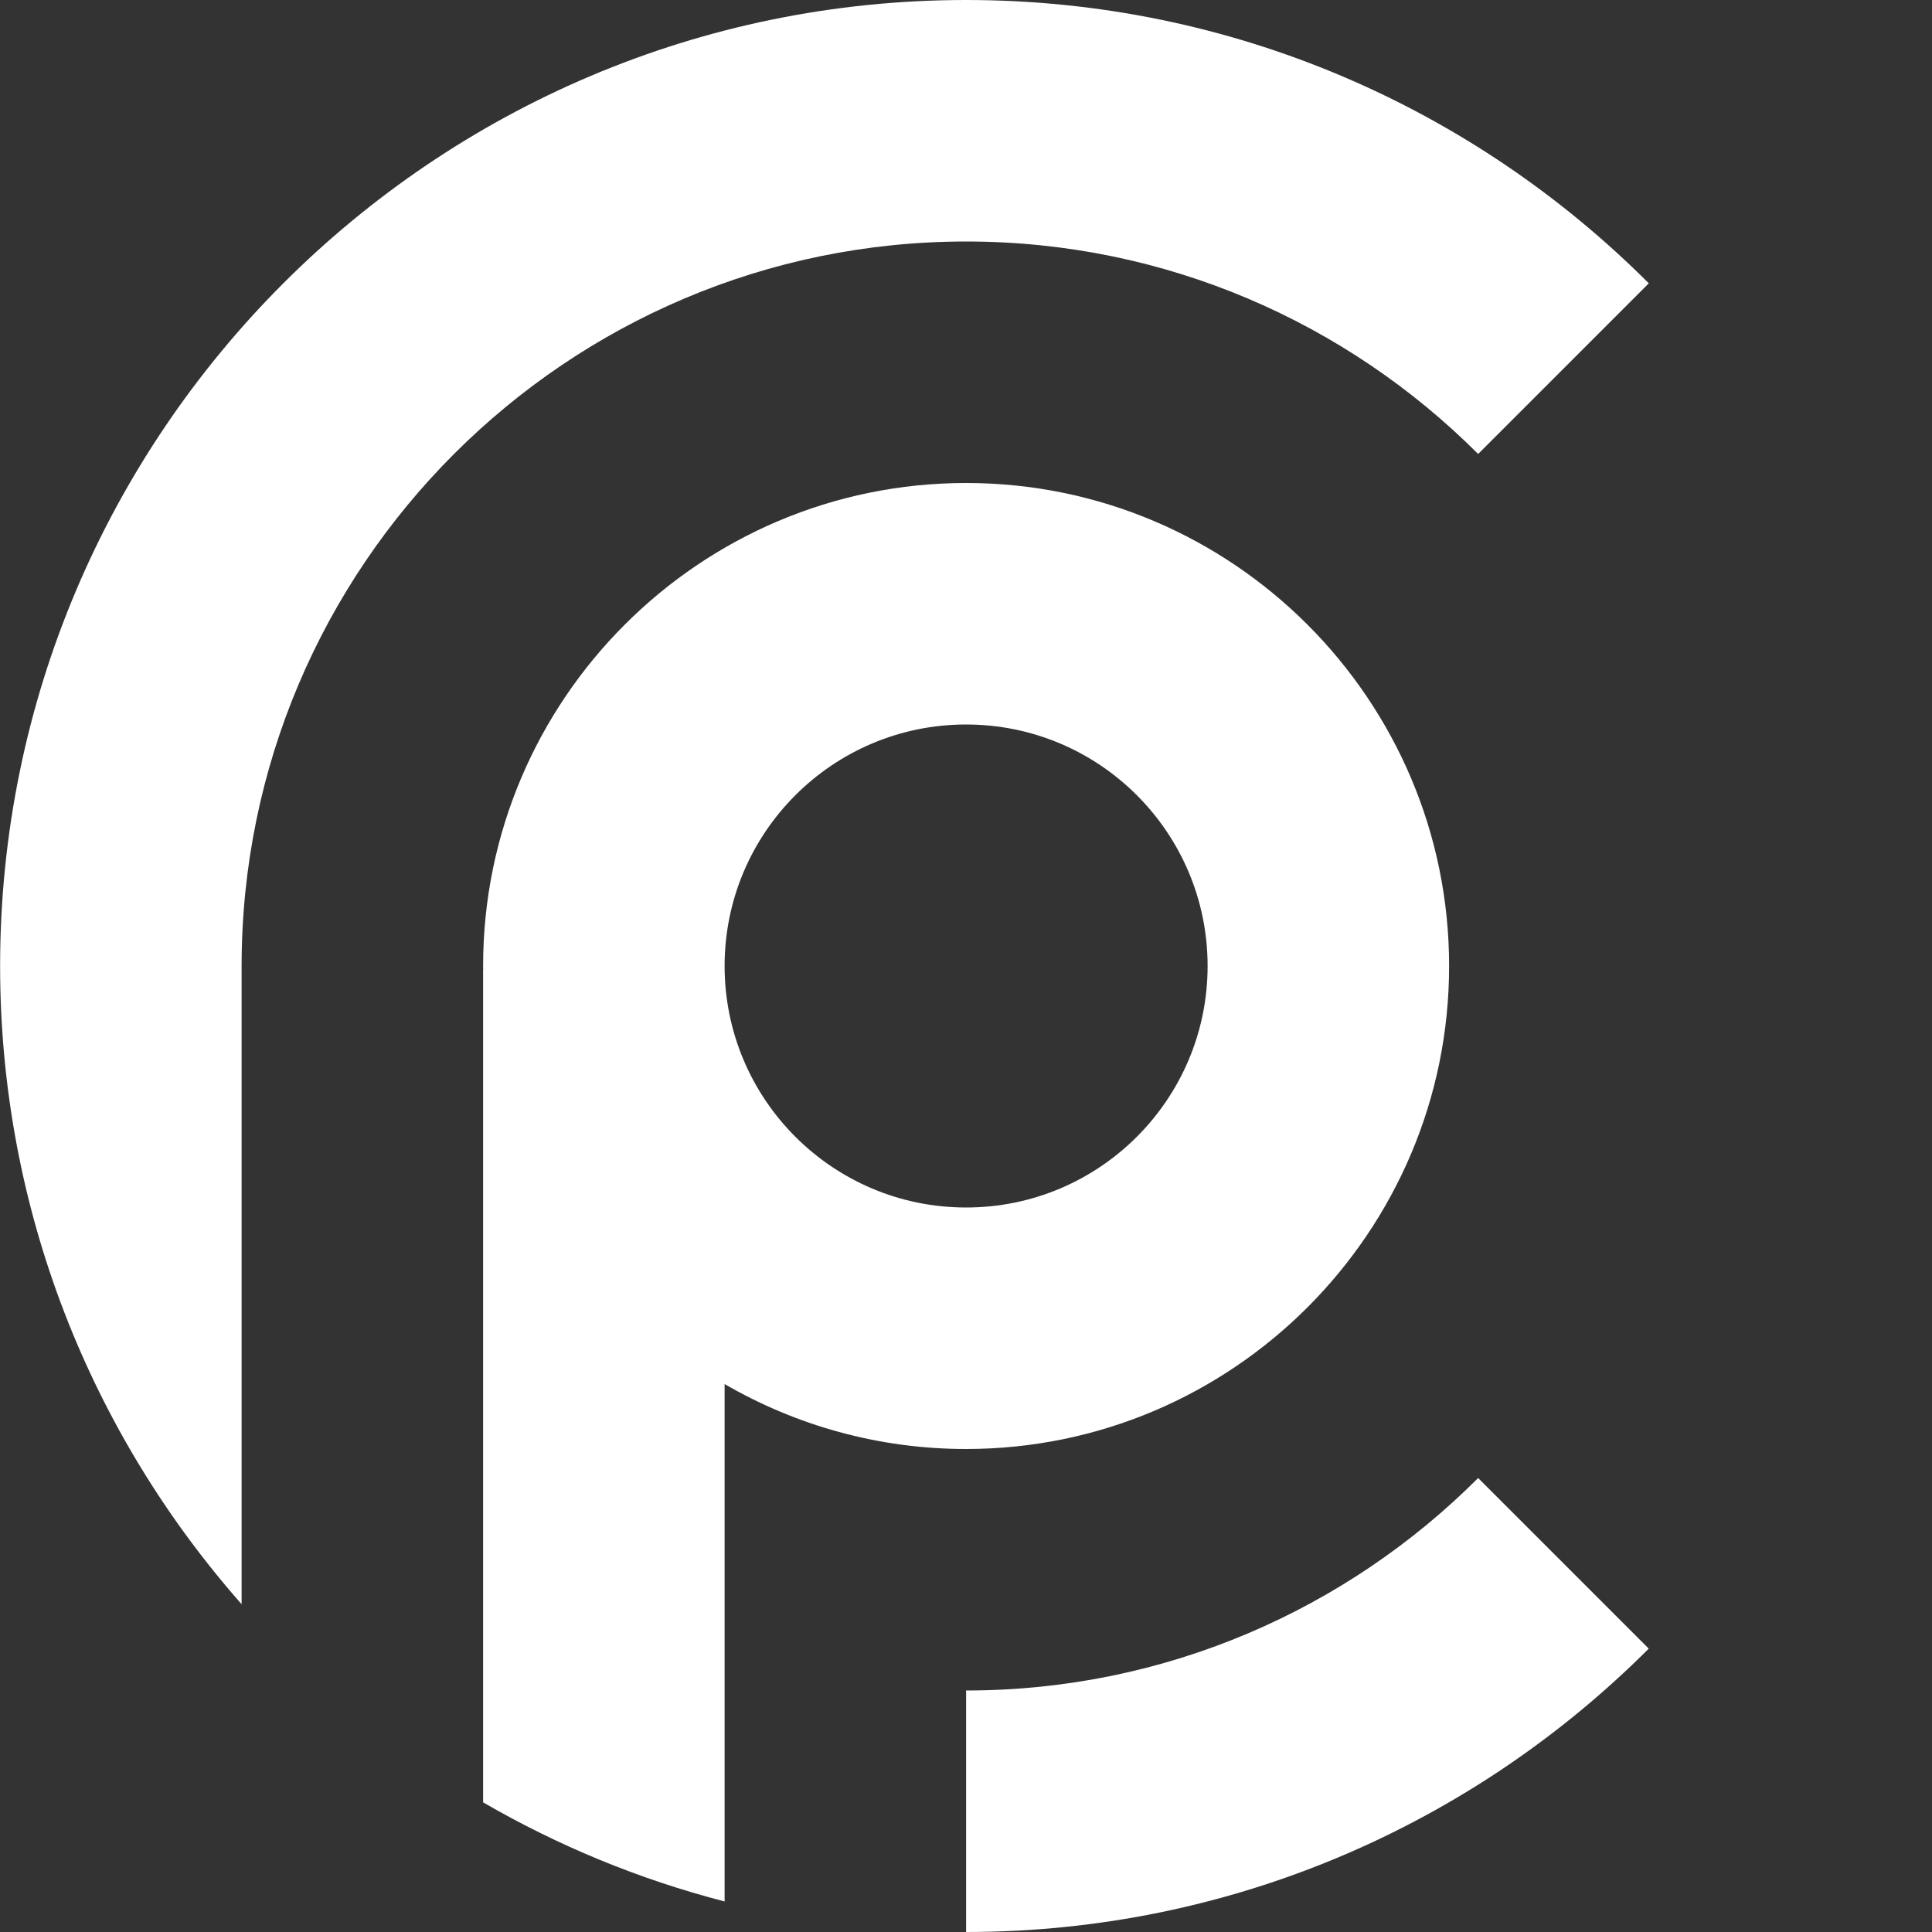
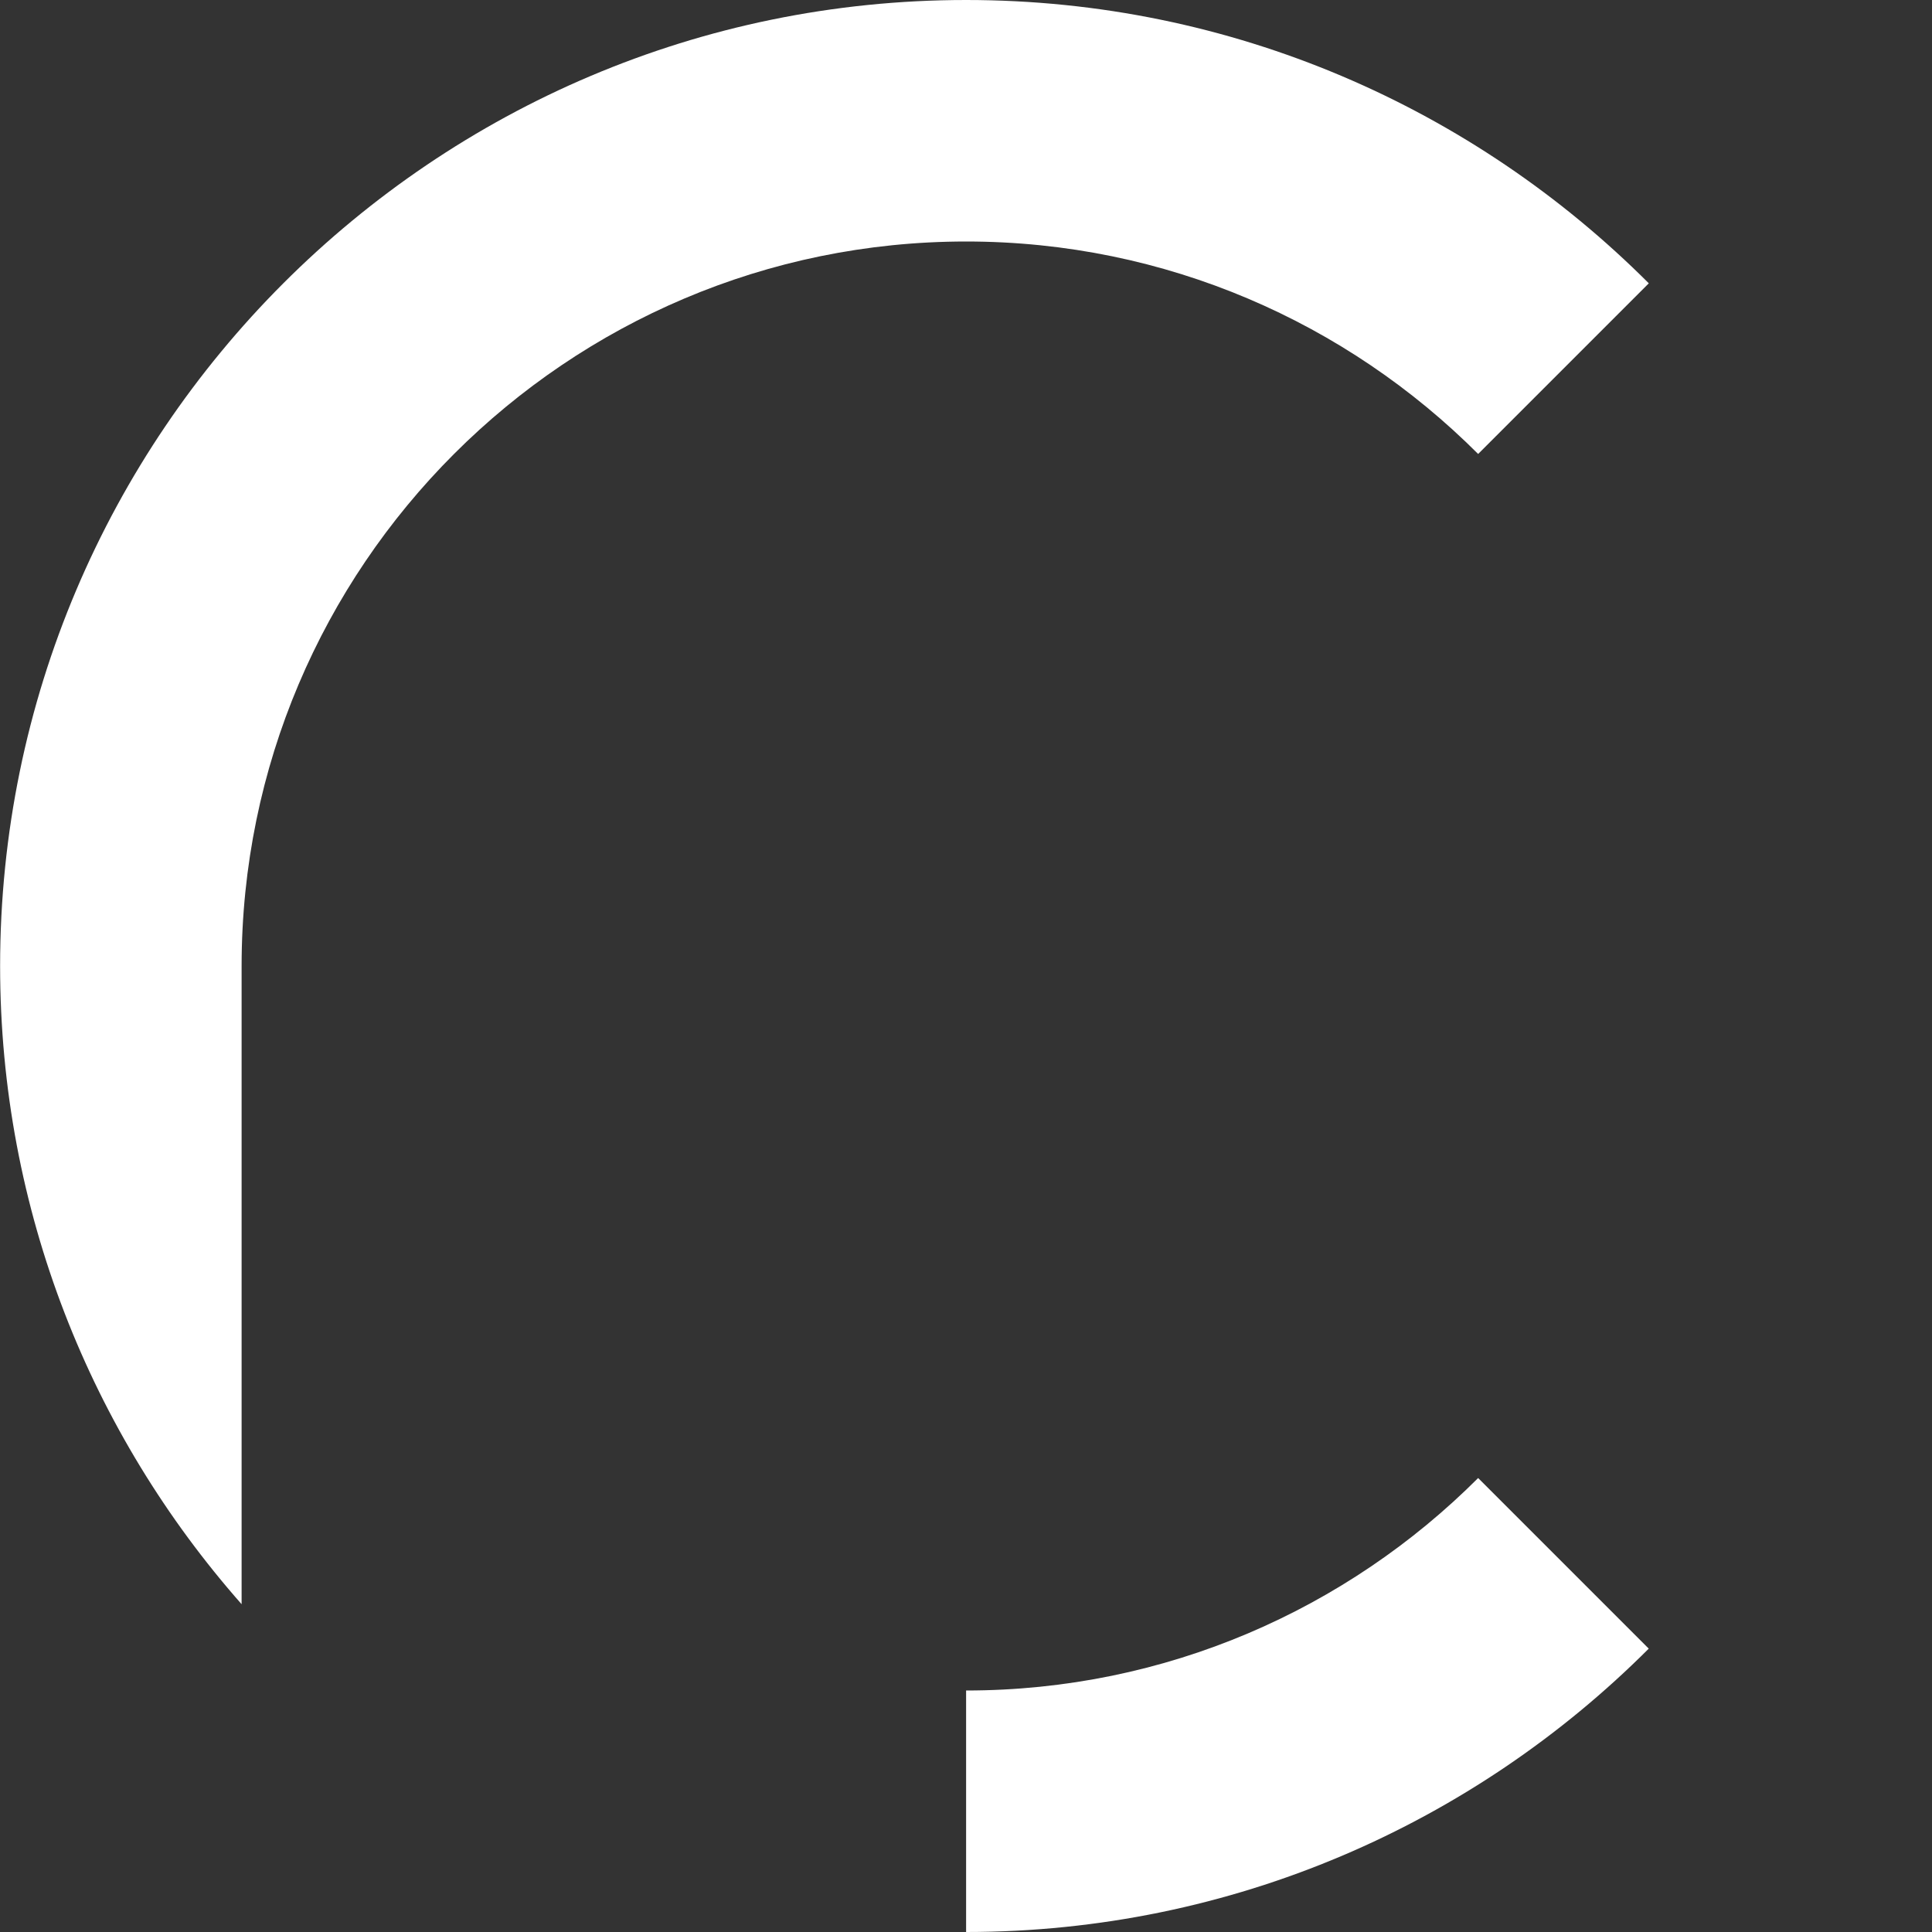
<svg xmlns="http://www.w3.org/2000/svg" id="Layer_2" data-name="Layer 2" viewBox="0 0 360 360">
  <rect x="0" y="0" width="360" height="360" fill="#333333" stroke="none" />
  <defs>
    <style>
      .cls-1, .cls-2 {
        fill: #fff;
      }

      .cls-2 {
        opacity: 0;
      }
    </style>
  </defs>
  <g id="Layer_1-2" data-name="Layer 1">
    <g>
      <circle class="cls-2" cx="180" cy="180" r="180" />
      <g>
-         <path class="cls-1" d="M135.02,354.31v-96.41c13.25,7.68,28.61,12.1,45,12.1,49.62,0,90-40.38,90-90s-40.38-90-90-90-90,40.38-90,90c0,.24.01.47.02.71h-.02v155.13c13.93,8.08,29.04,14.34,45,18.47h0ZM180.02,135c24.85,0,45,20.15,45,45s-20.15,45-45,45-45-20.15-45-45,20.15-45,45-45Z" />
        <path class="cls-1" d="M275.43,84.59l31.8-31.8C274.64,20.18,229.64,0,180.02,0,80.77,0,.02,80.75.02,180c0,45.54,17.01,87.19,45,118.92v-118.92c0-74.44,60.56-135,135-135,37.22,0,70.97,15.14,95.41,39.59Z" />
        <path class="cls-1" d="M275.43,275.41c-24.45,24.45-58.2,39.59-95.41,39.59v45c49.62,0,94.61-20.2,127.2-52.8l-31.78-31.78h-.01Z" />
      </g>
    </g>
  </g>
</svg>